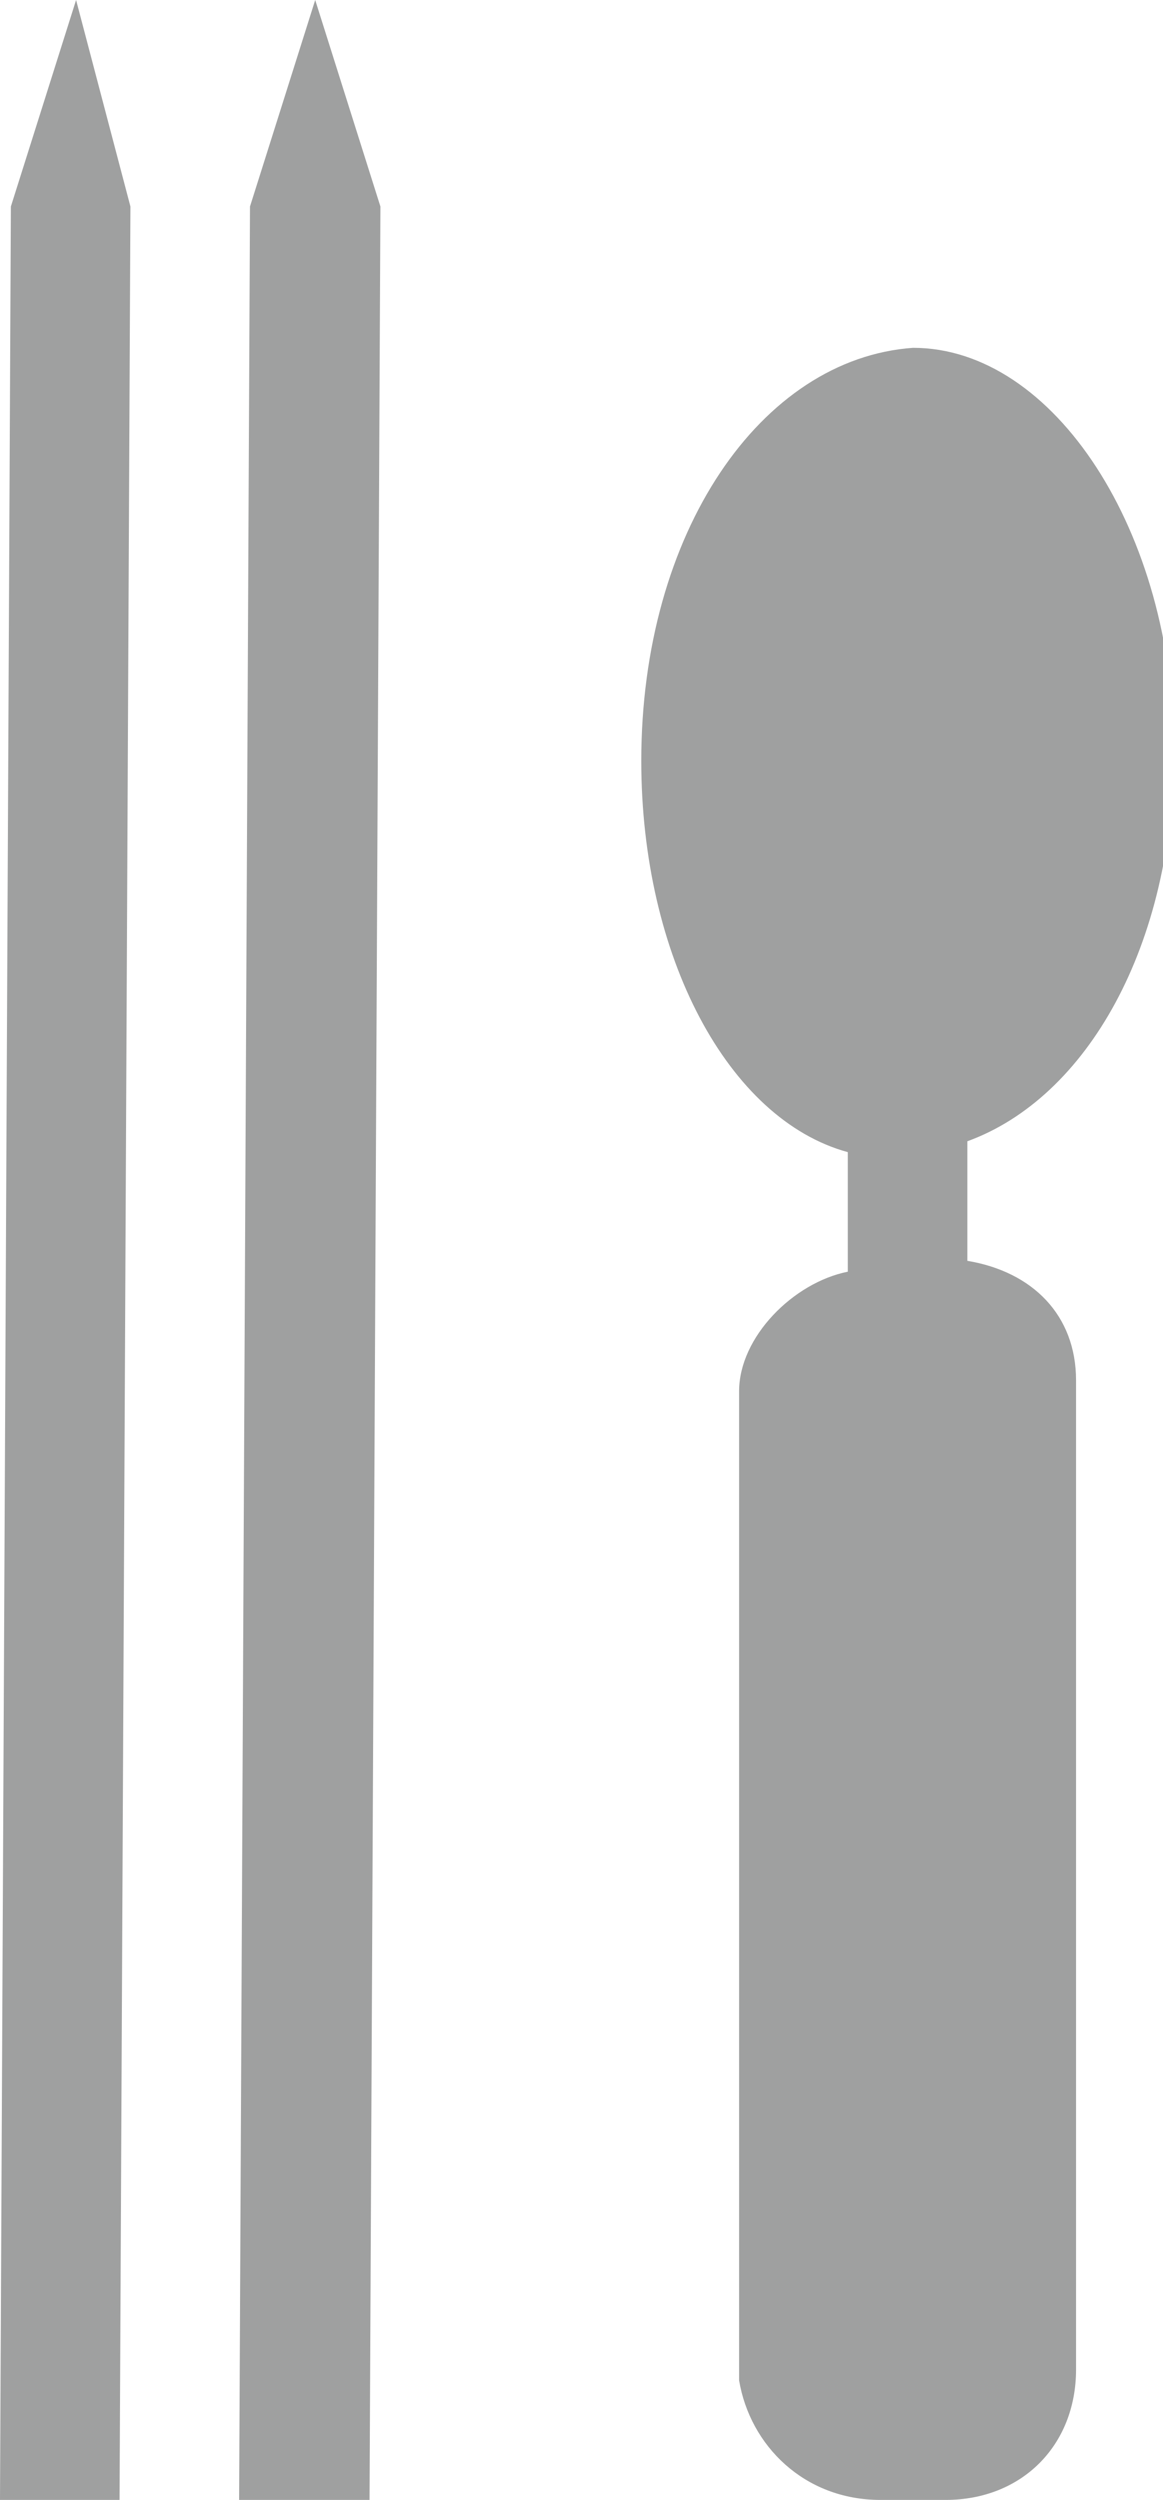
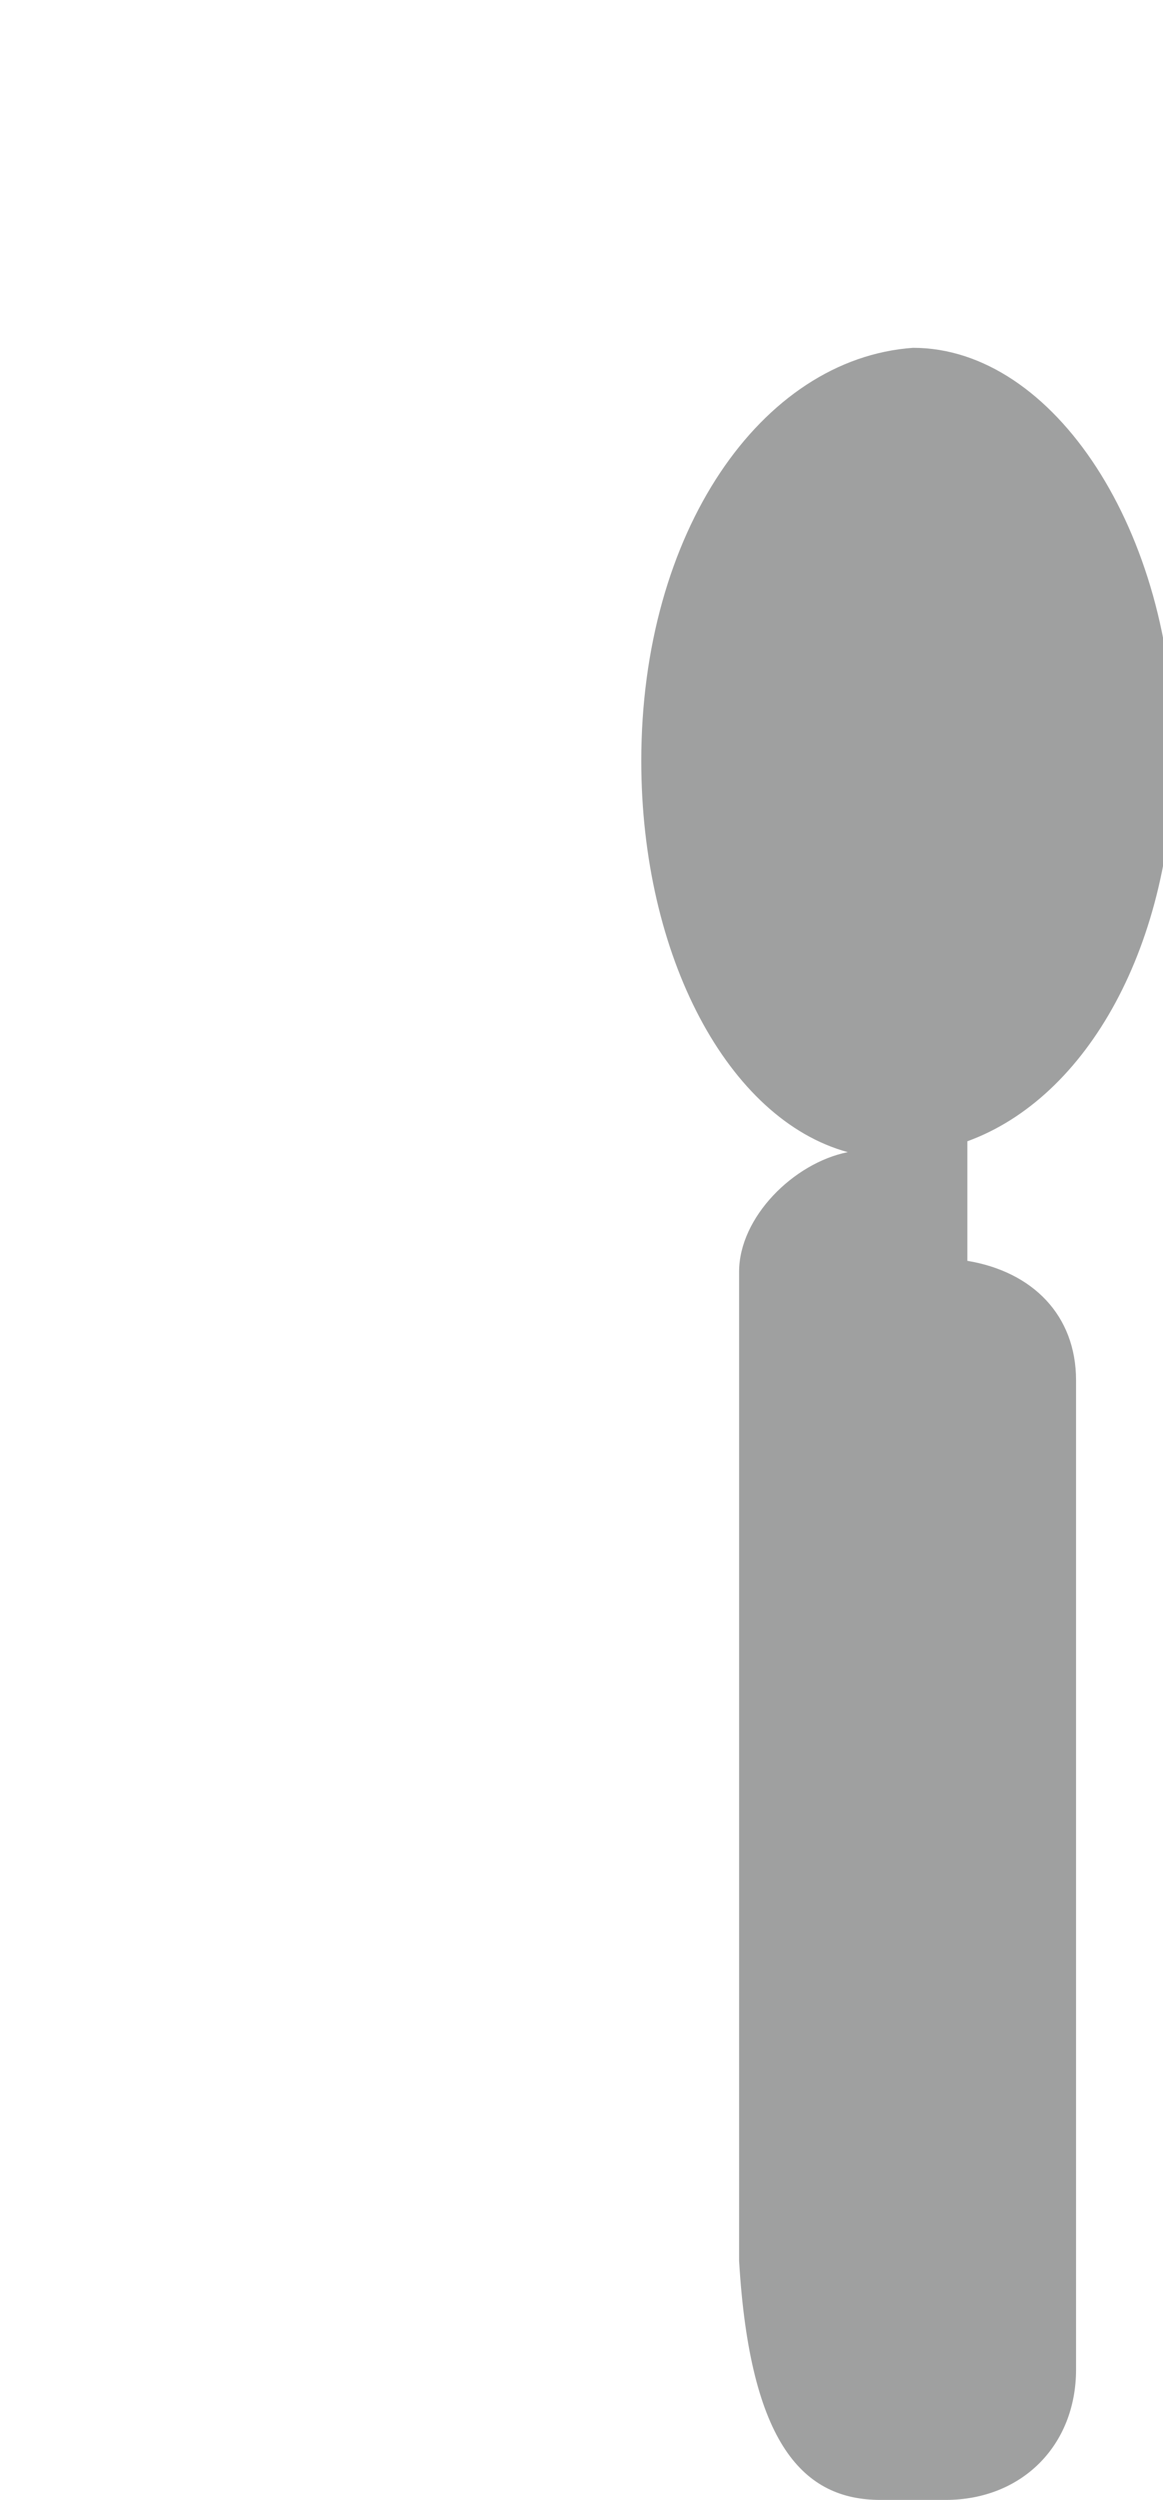
<svg xmlns="http://www.w3.org/2000/svg" version="1.1" id="レイヤー_1" x="0px" y="0px" width="10.7px" height="23px" viewBox="0 0 10.7 23" style="enable-background:new 0 0 10.7 23;" xml:space="preserve">
  <style type="text/css">
	.st0{fill:#9FA0A0;}
</style>
  <g>
-     <polygon class="st0" points="2.3,1.9 2.2,23 3.4,23 3.5,1.9 2.9,0  " />
-     <polygon class="st0" points="0.1,1.9 0,23 1.1,23 1.2,1.9 0.7,0  " />
    <g>
-       <path class="st0" d="M8.1,23h0.6c0.7,0,1.2-0.5,1.2-1.2v-9.1c0-0.6-0.4-1-1-1.1v-1.1c1.1-0.4,1.9-1.8,1.9-3.6c0-2-1.1-3.7-2.4-3.7    C7,3.3,5.9,4.9,5.9,7c0,1.8,0.8,3.3,1.9,3.6v1.1c-0.5,0.1-1,0.6-1,1.1v9.1C6.9,22.5,7.4,23,8.1,23" />
+       <path class="st0" d="M8.1,23h0.6c0.7,0,1.2-0.5,1.2-1.2v-9.1c0-0.6-0.4-1-1-1.1v-1.1c1.1-0.4,1.9-1.8,1.9-3.6c0-2-1.1-3.7-2.4-3.7    C7,3.3,5.9,4.9,5.9,7c0,1.8,0.8,3.3,1.9,3.6c-0.5,0.1-1,0.6-1,1.1v9.1C6.9,22.5,7.4,23,8.1,23" />
    </g>
  </g>
</svg>